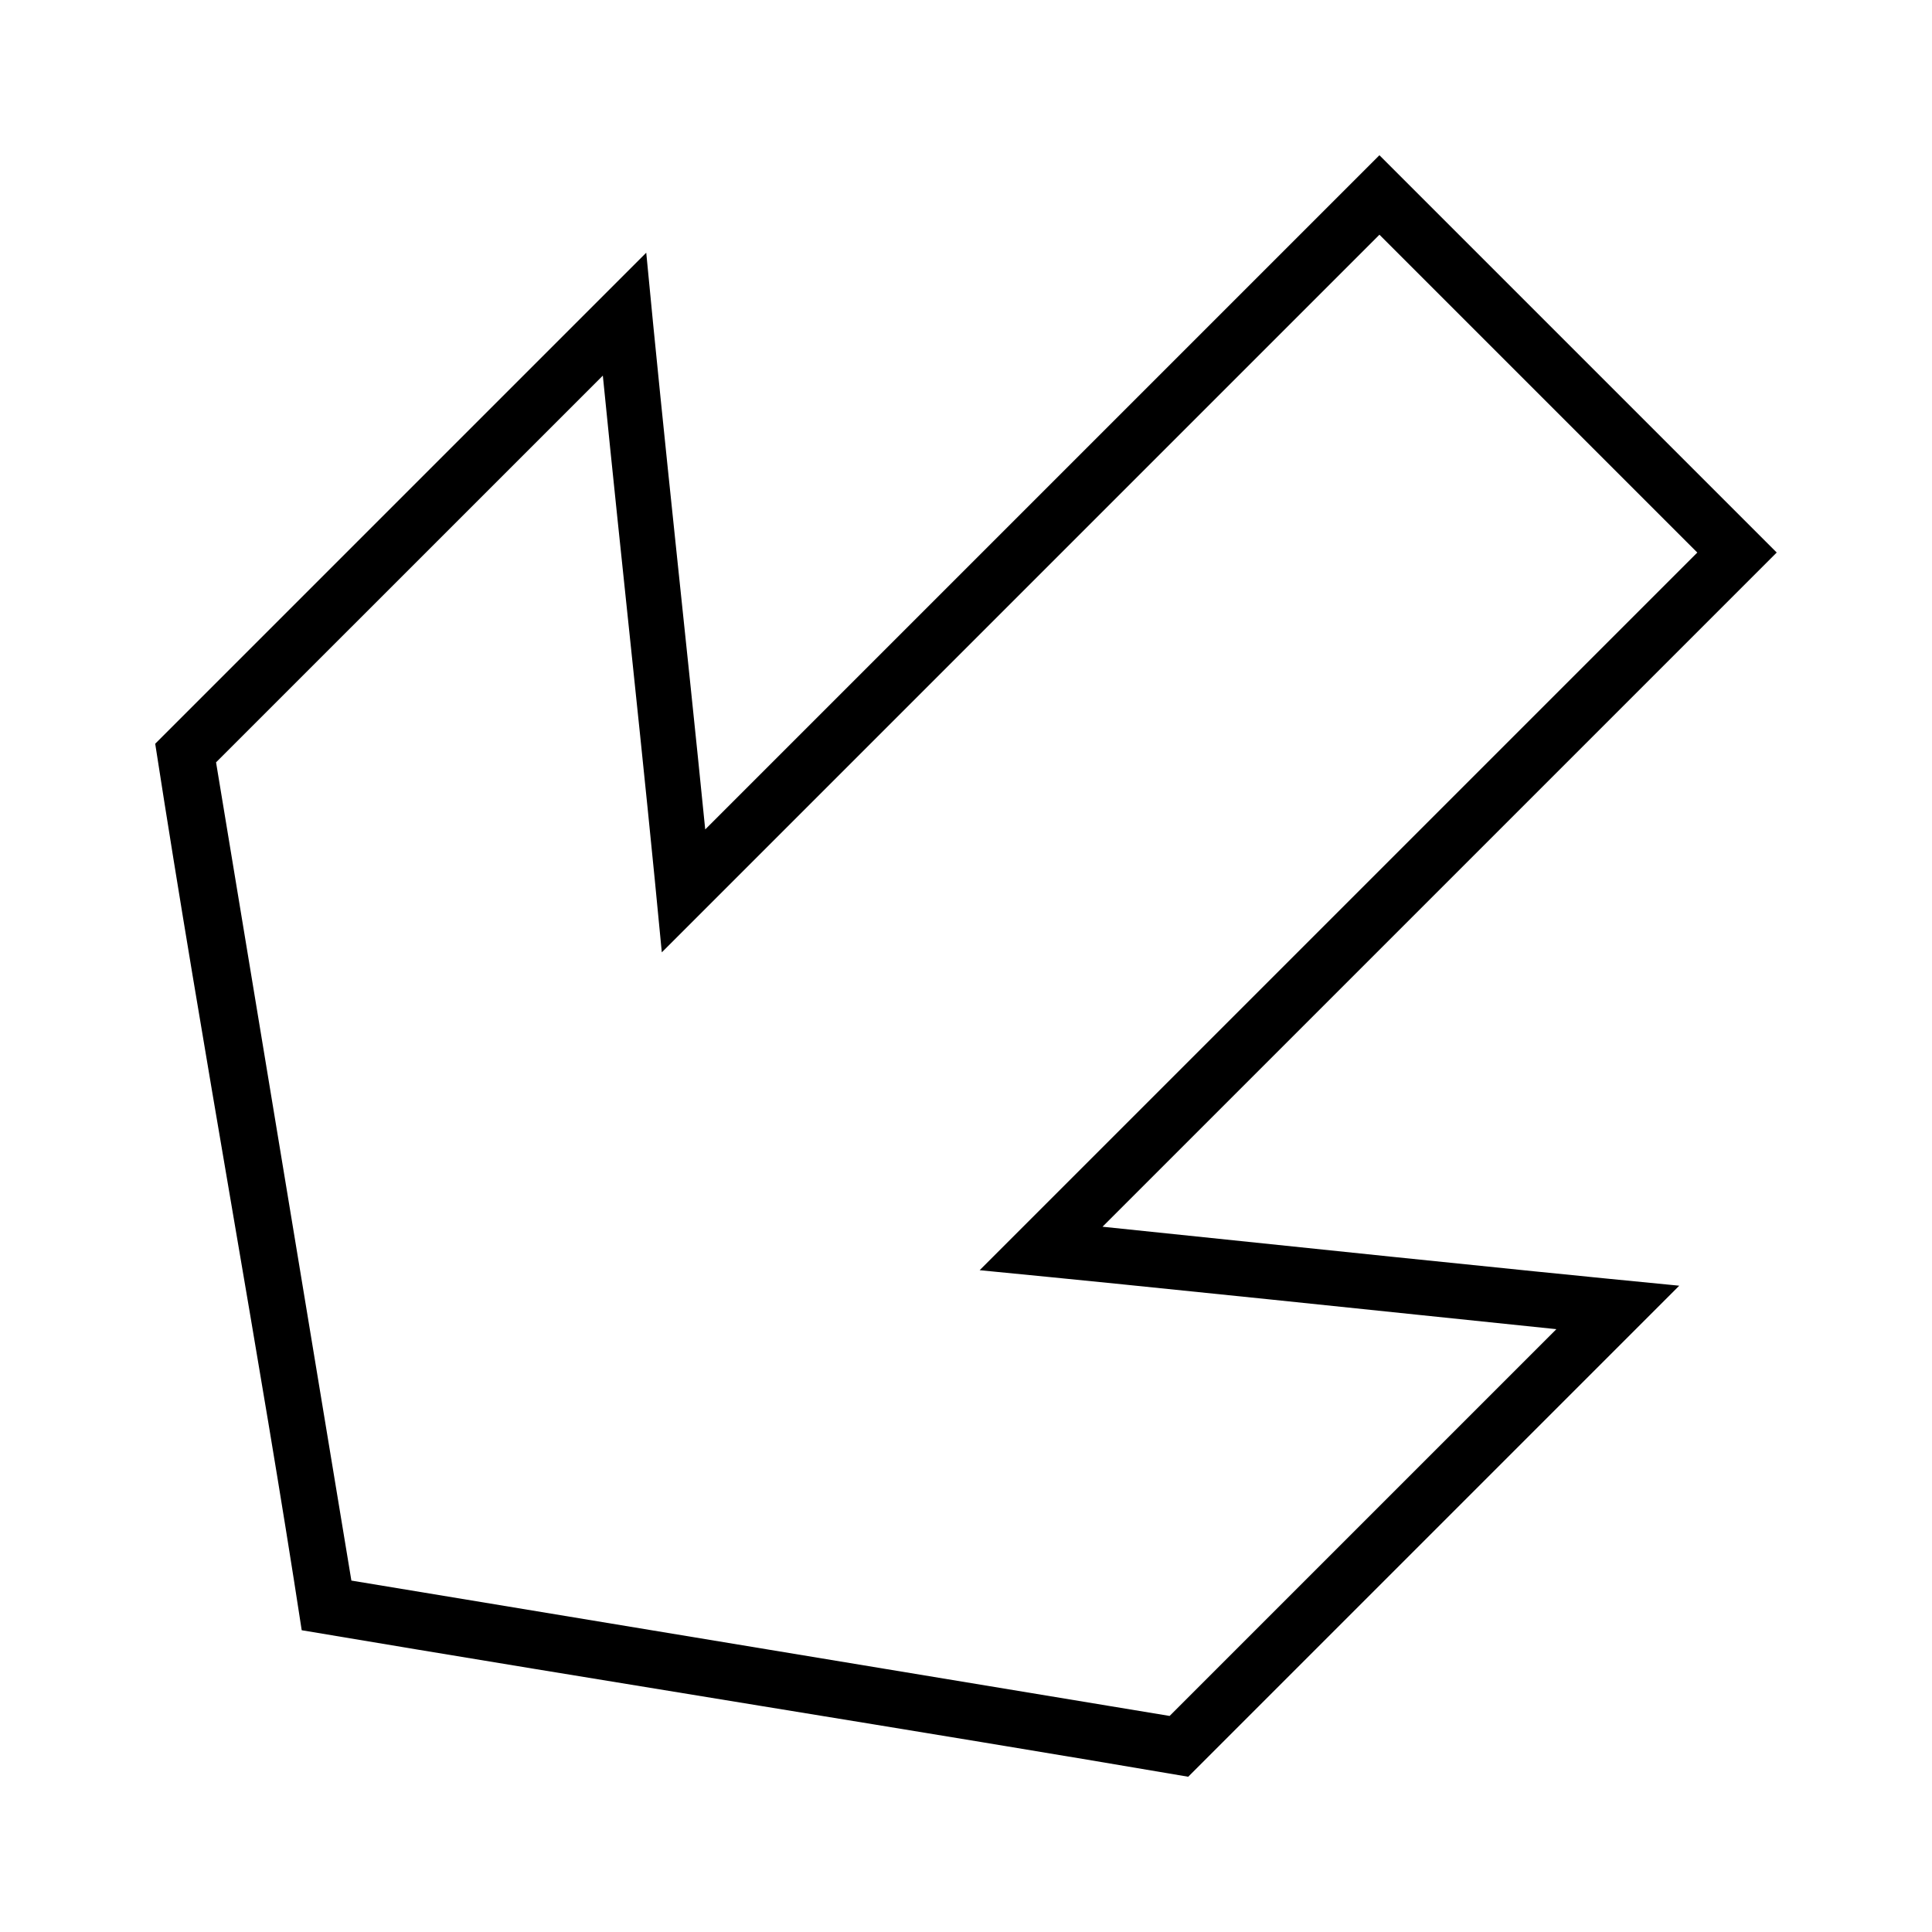
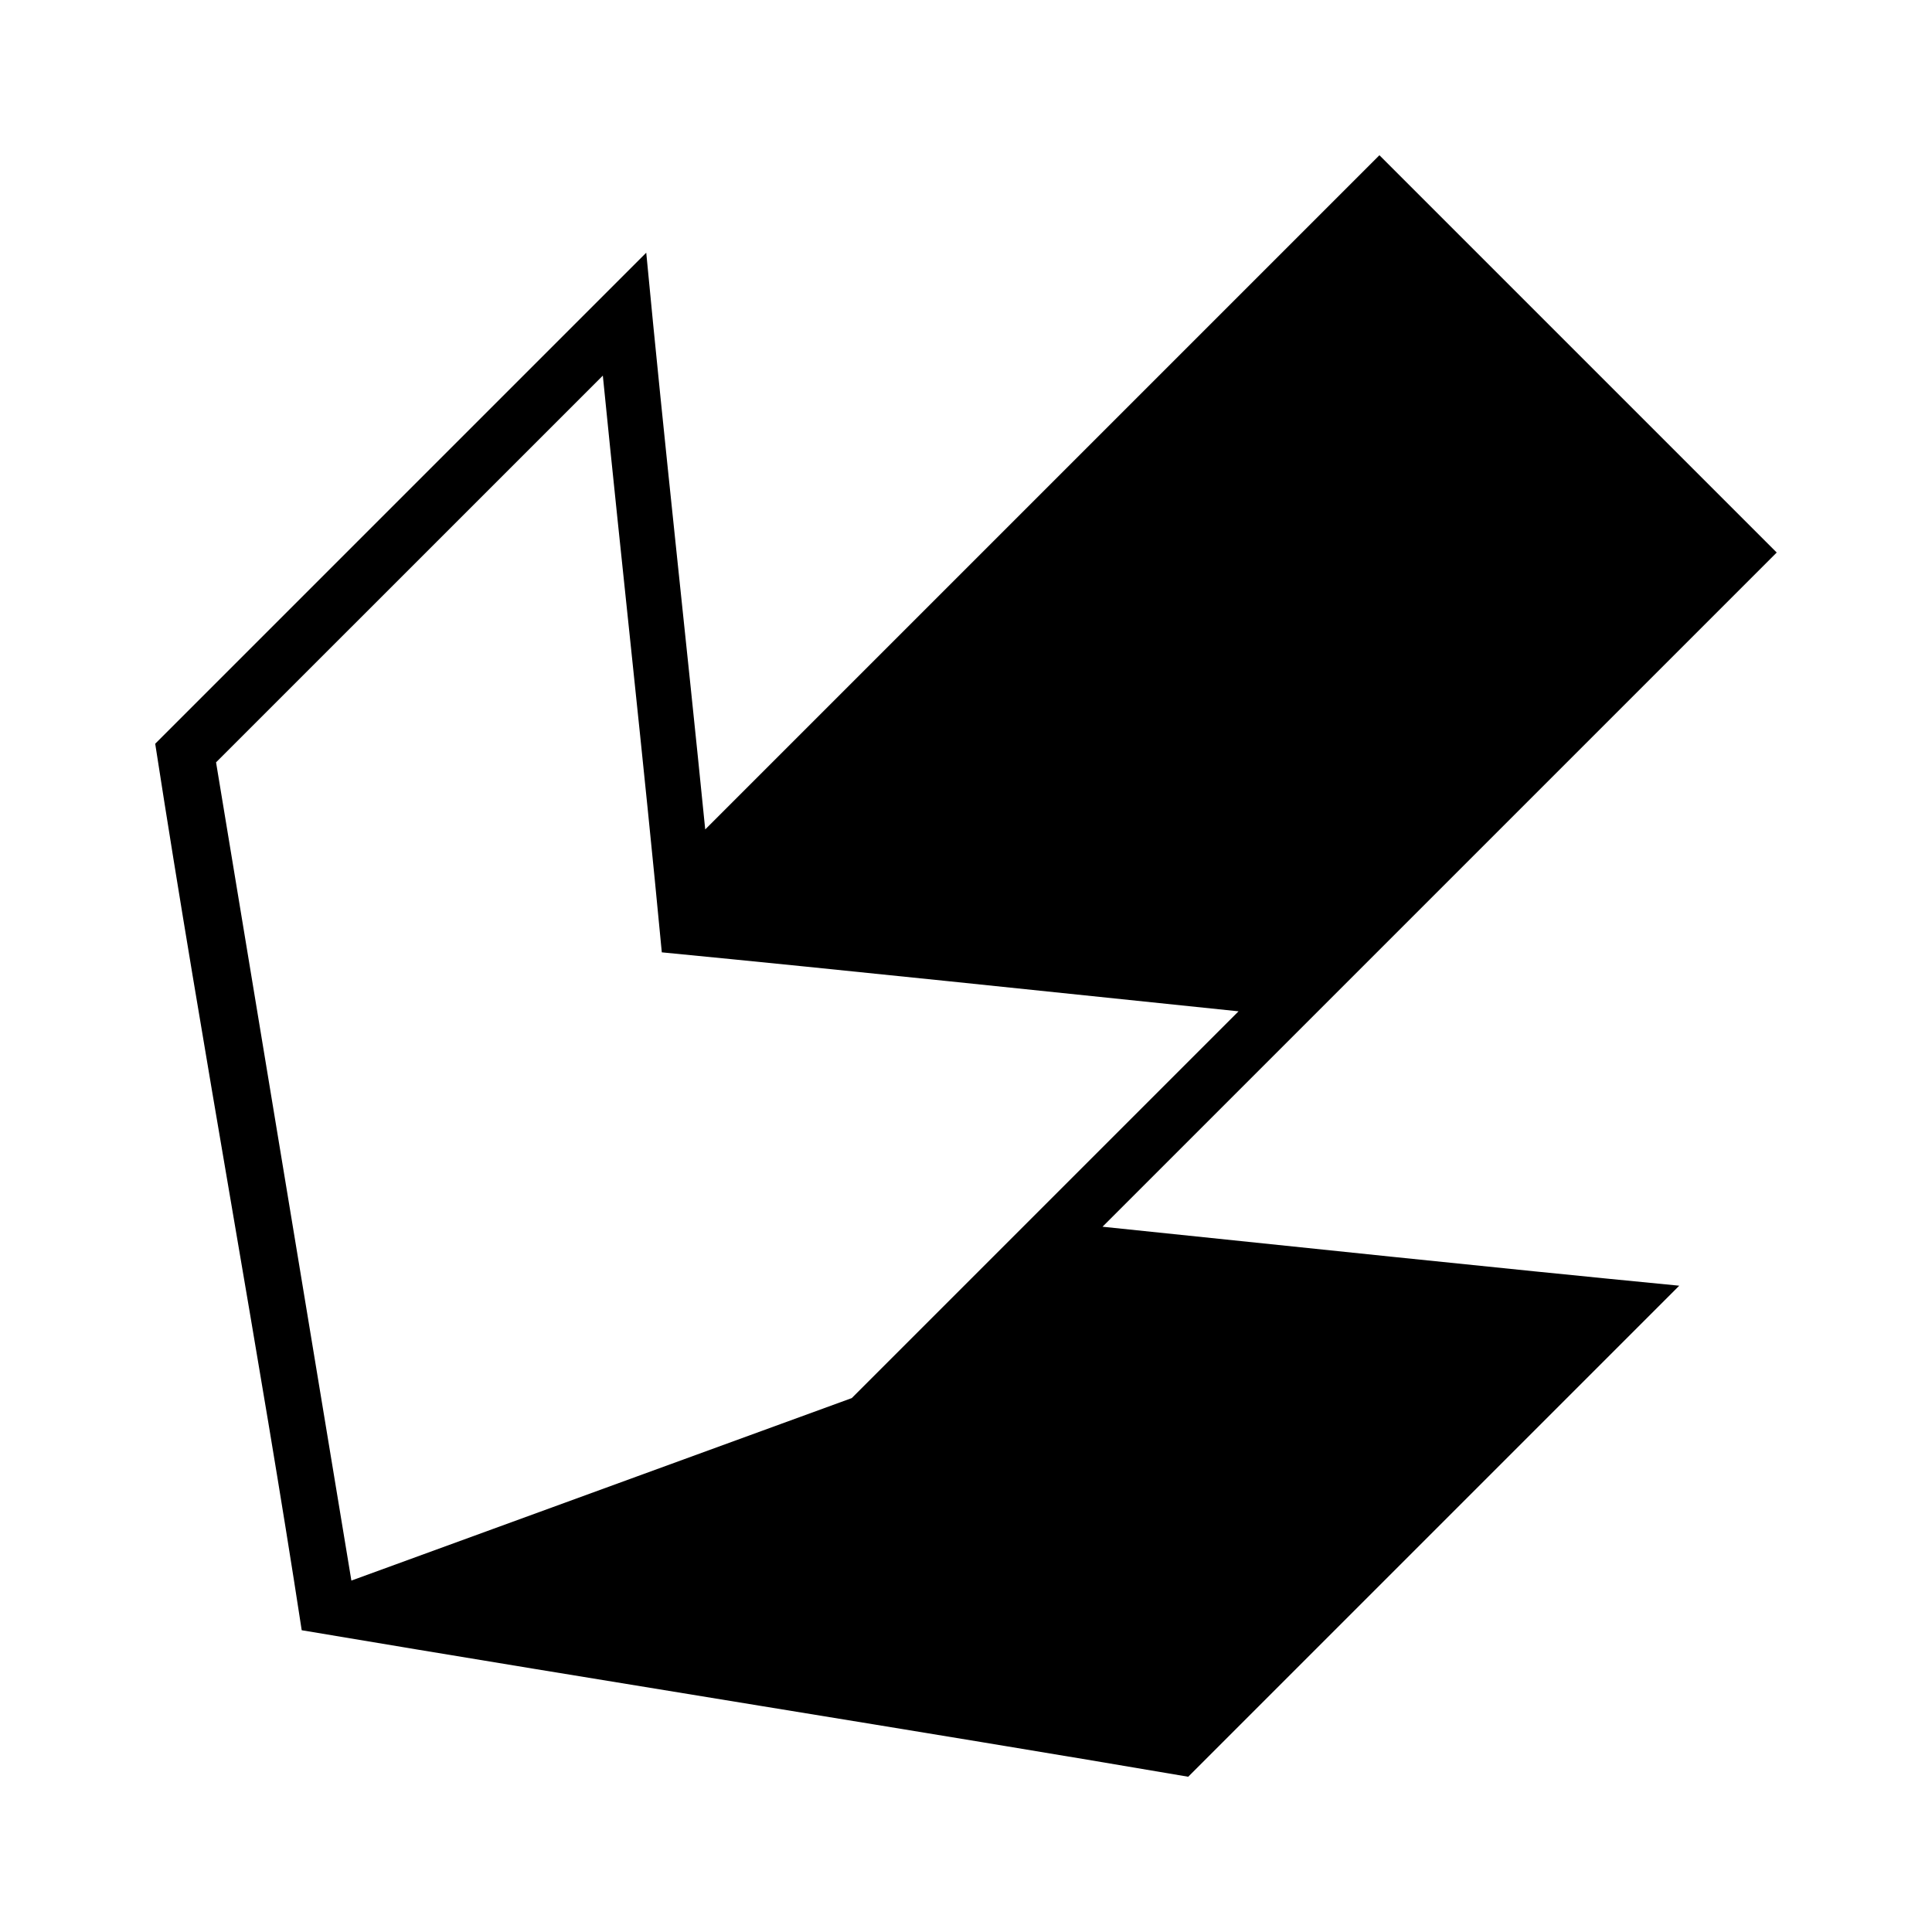
<svg xmlns="http://www.w3.org/2000/svg" fill="#000000" width="800px" height="800px" version="1.1" viewBox="144 144 512 512">
-   <path d="m223.96 576.03c81.516 13.719 165.09 26.895 234.93 38.824l130.13-130.13c-50.973-4.945-101.89-10.375-152.84-15.629l178.67-178.67c-36.41-36.41-74.02-74.02-105.29-105.29-59.555 59.555-119.11 119.11-178.67 178.67-5.086-50.957-10.797-101.86-15.629-152.84-45.641 45.641-90.699 90.699-130.13 130.13 12.656 81.797 28.117 164.85 38.824 234.93zm13.16-13.16-35.863-216.84 102.5-102.49c5.082 50.957 10.801 101.85 15.629 152.84 63.395-63.395 126.79-126.79 190.18-190.18l84.234 84.234c-63.395 63.395-126.79 126.79-190.18 190.18 50.973 4.945 101.89 10.375 152.84 15.629l-102.5 102.5z" />
+   <path d="m223.96 576.03c81.516 13.719 165.09 26.895 234.93 38.824l130.13-130.13c-50.973-4.945-101.89-10.375-152.84-15.629l178.67-178.67c-36.41-36.41-74.02-74.02-105.29-105.29-59.555 59.555-119.11 119.11-178.67 178.67-5.086-50.957-10.797-101.86-15.629-152.84-45.641 45.641-90.699 90.699-130.13 130.13 12.656 81.797 28.117 164.85 38.824 234.93zm13.16-13.16-35.863-216.84 102.5-102.49c5.082 50.957 10.801 101.85 15.629 152.84 63.395-63.395 126.79-126.79 190.18-190.18c-63.395 63.395-126.79 126.79-190.18 190.18 50.973 4.945 101.89 10.375 152.84 15.629l-102.5 102.5z" />
</svg>